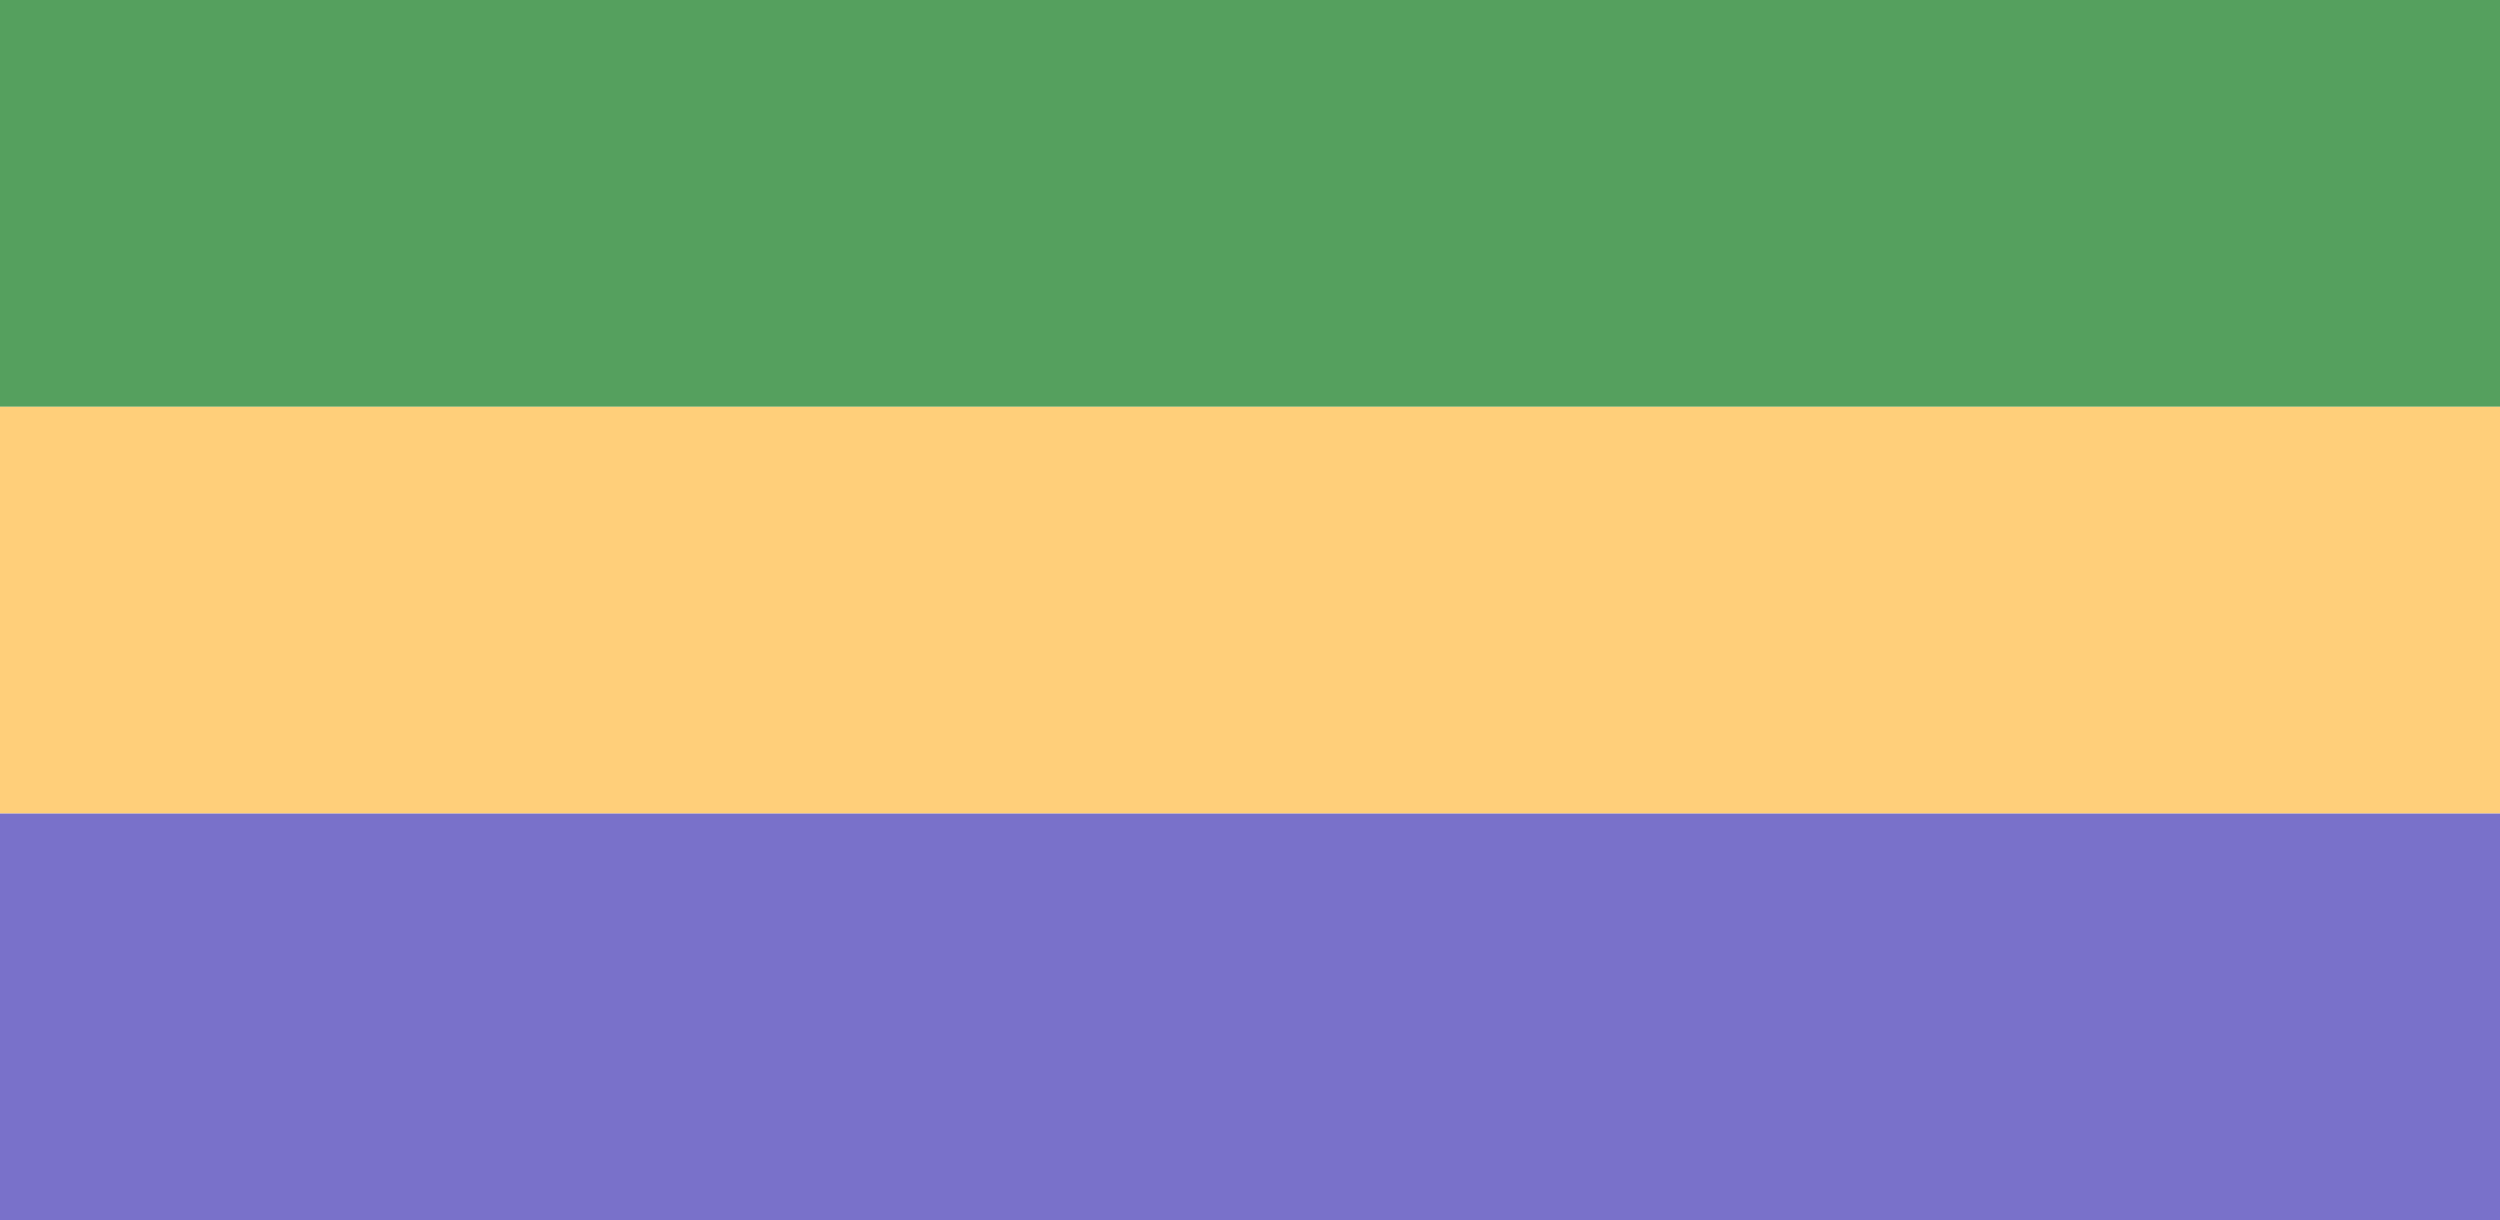
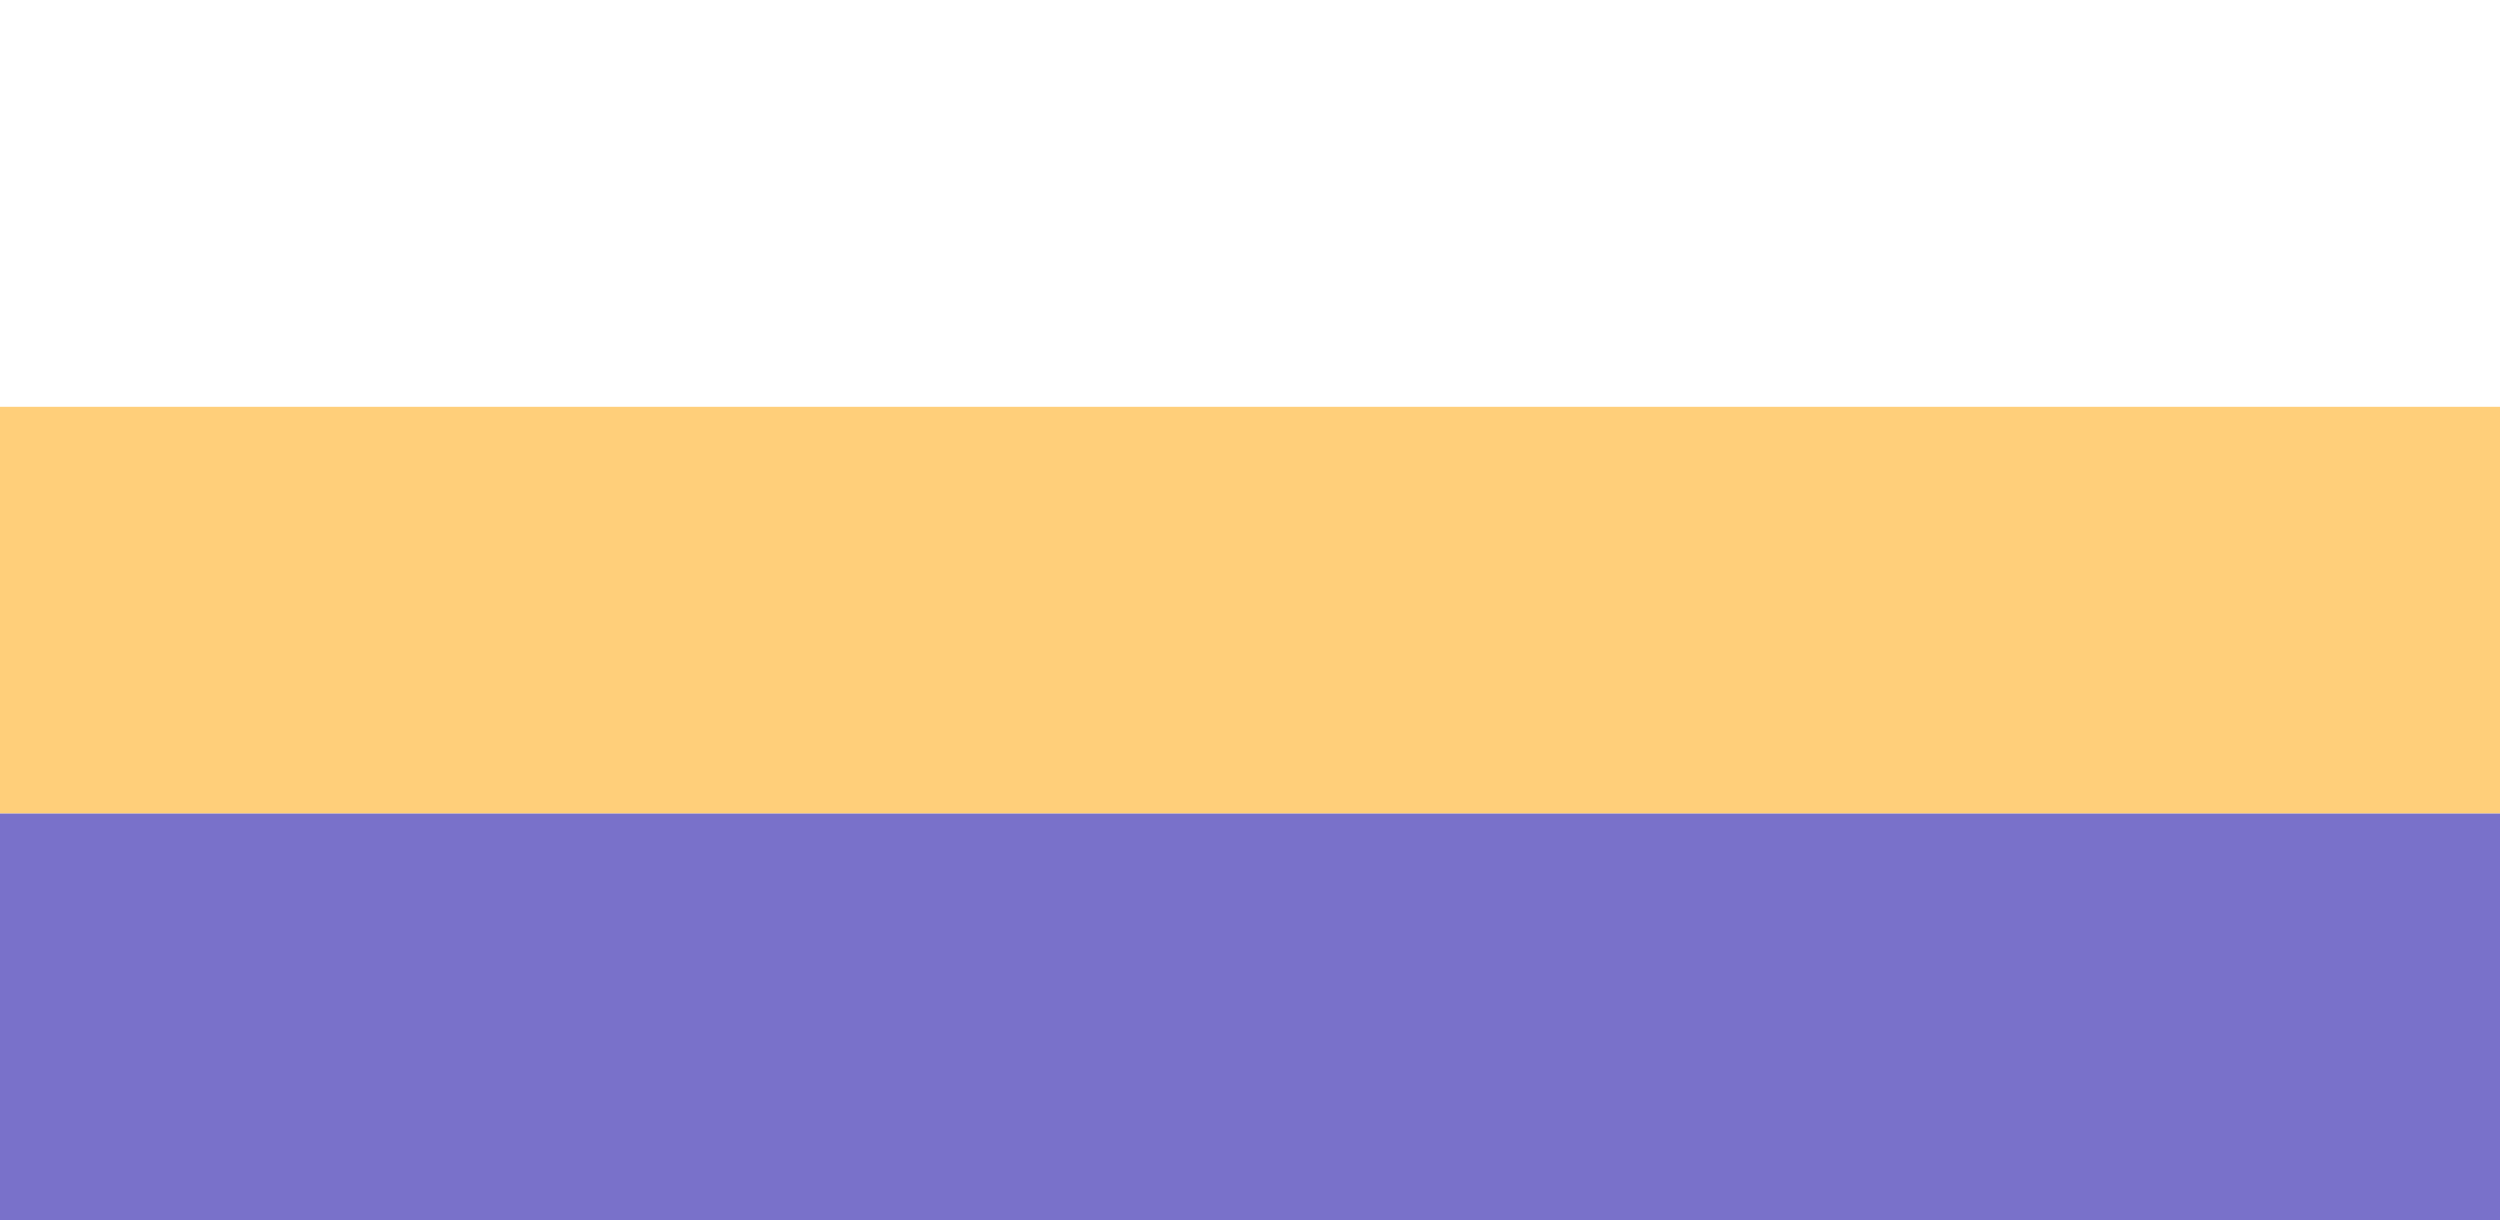
<svg xmlns="http://www.w3.org/2000/svg" width="295" height="144" fill="none">
-   <path fill="#55A05E" d="M0 0h295v48H0z" />
  <path fill="#FFCF7A" d="M0 48h295v48H0z" />
  <path fill="#7971CA" d="M0 96h295v48H0z" />
</svg>